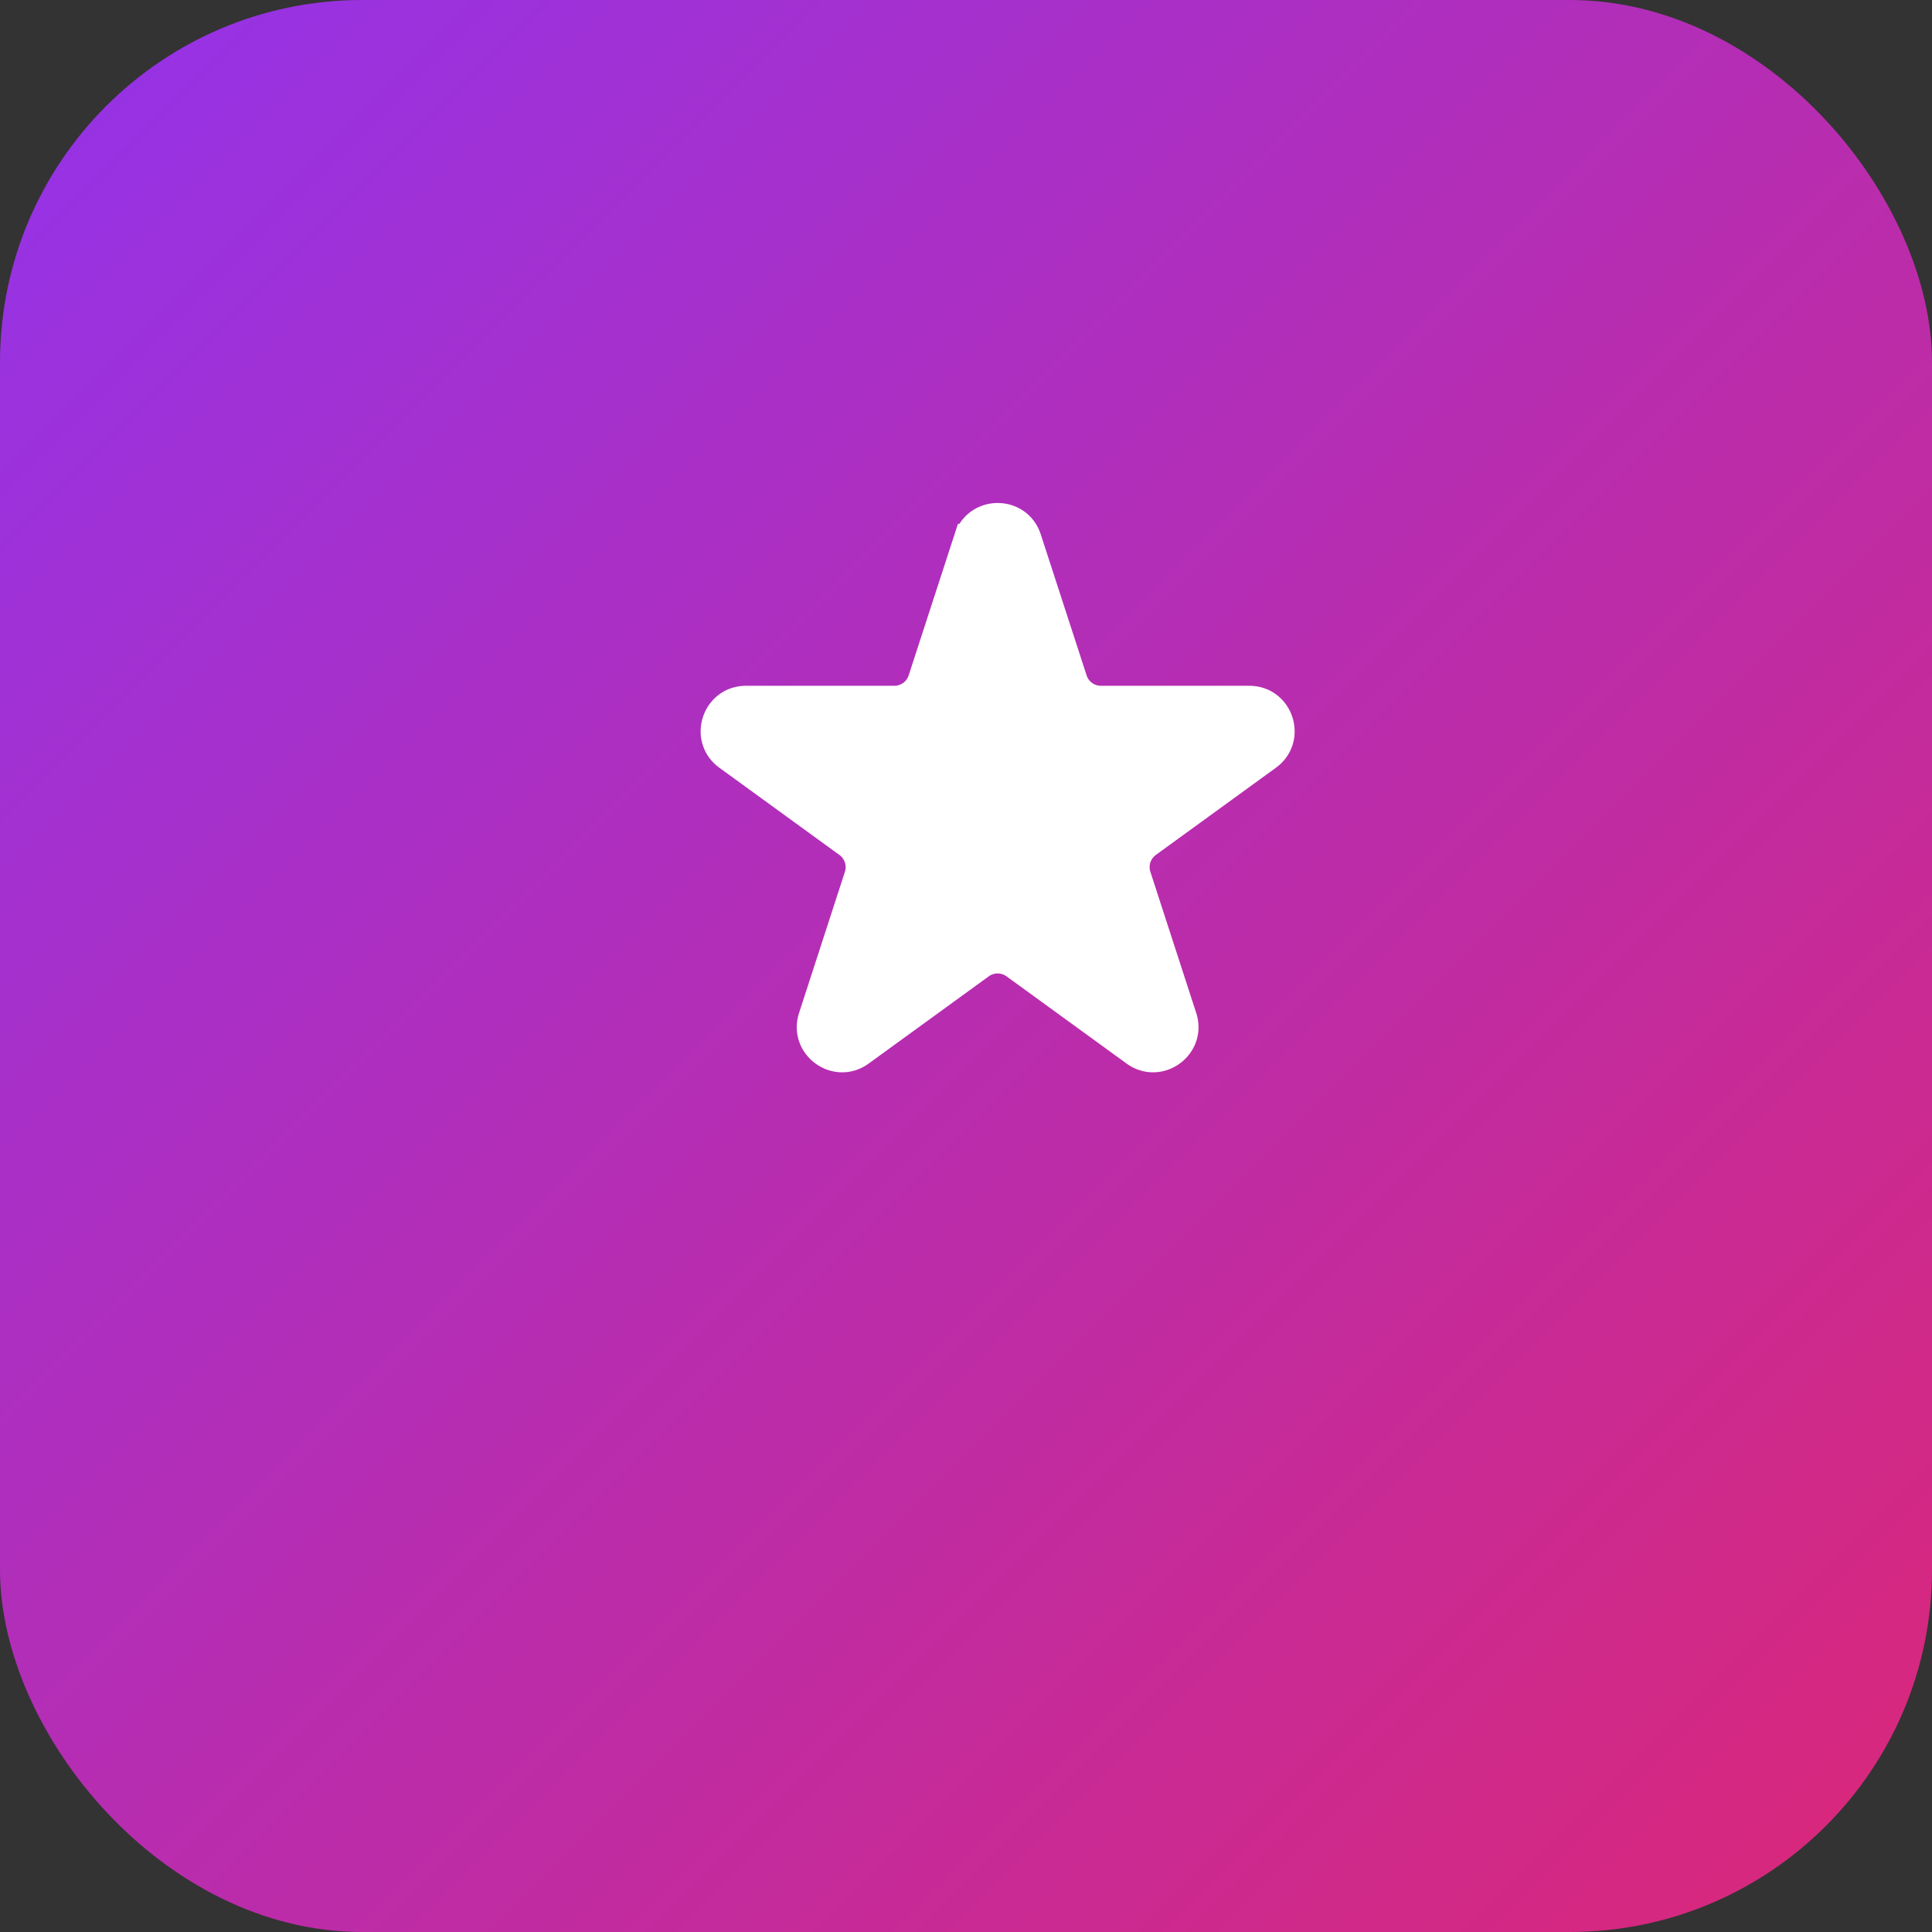
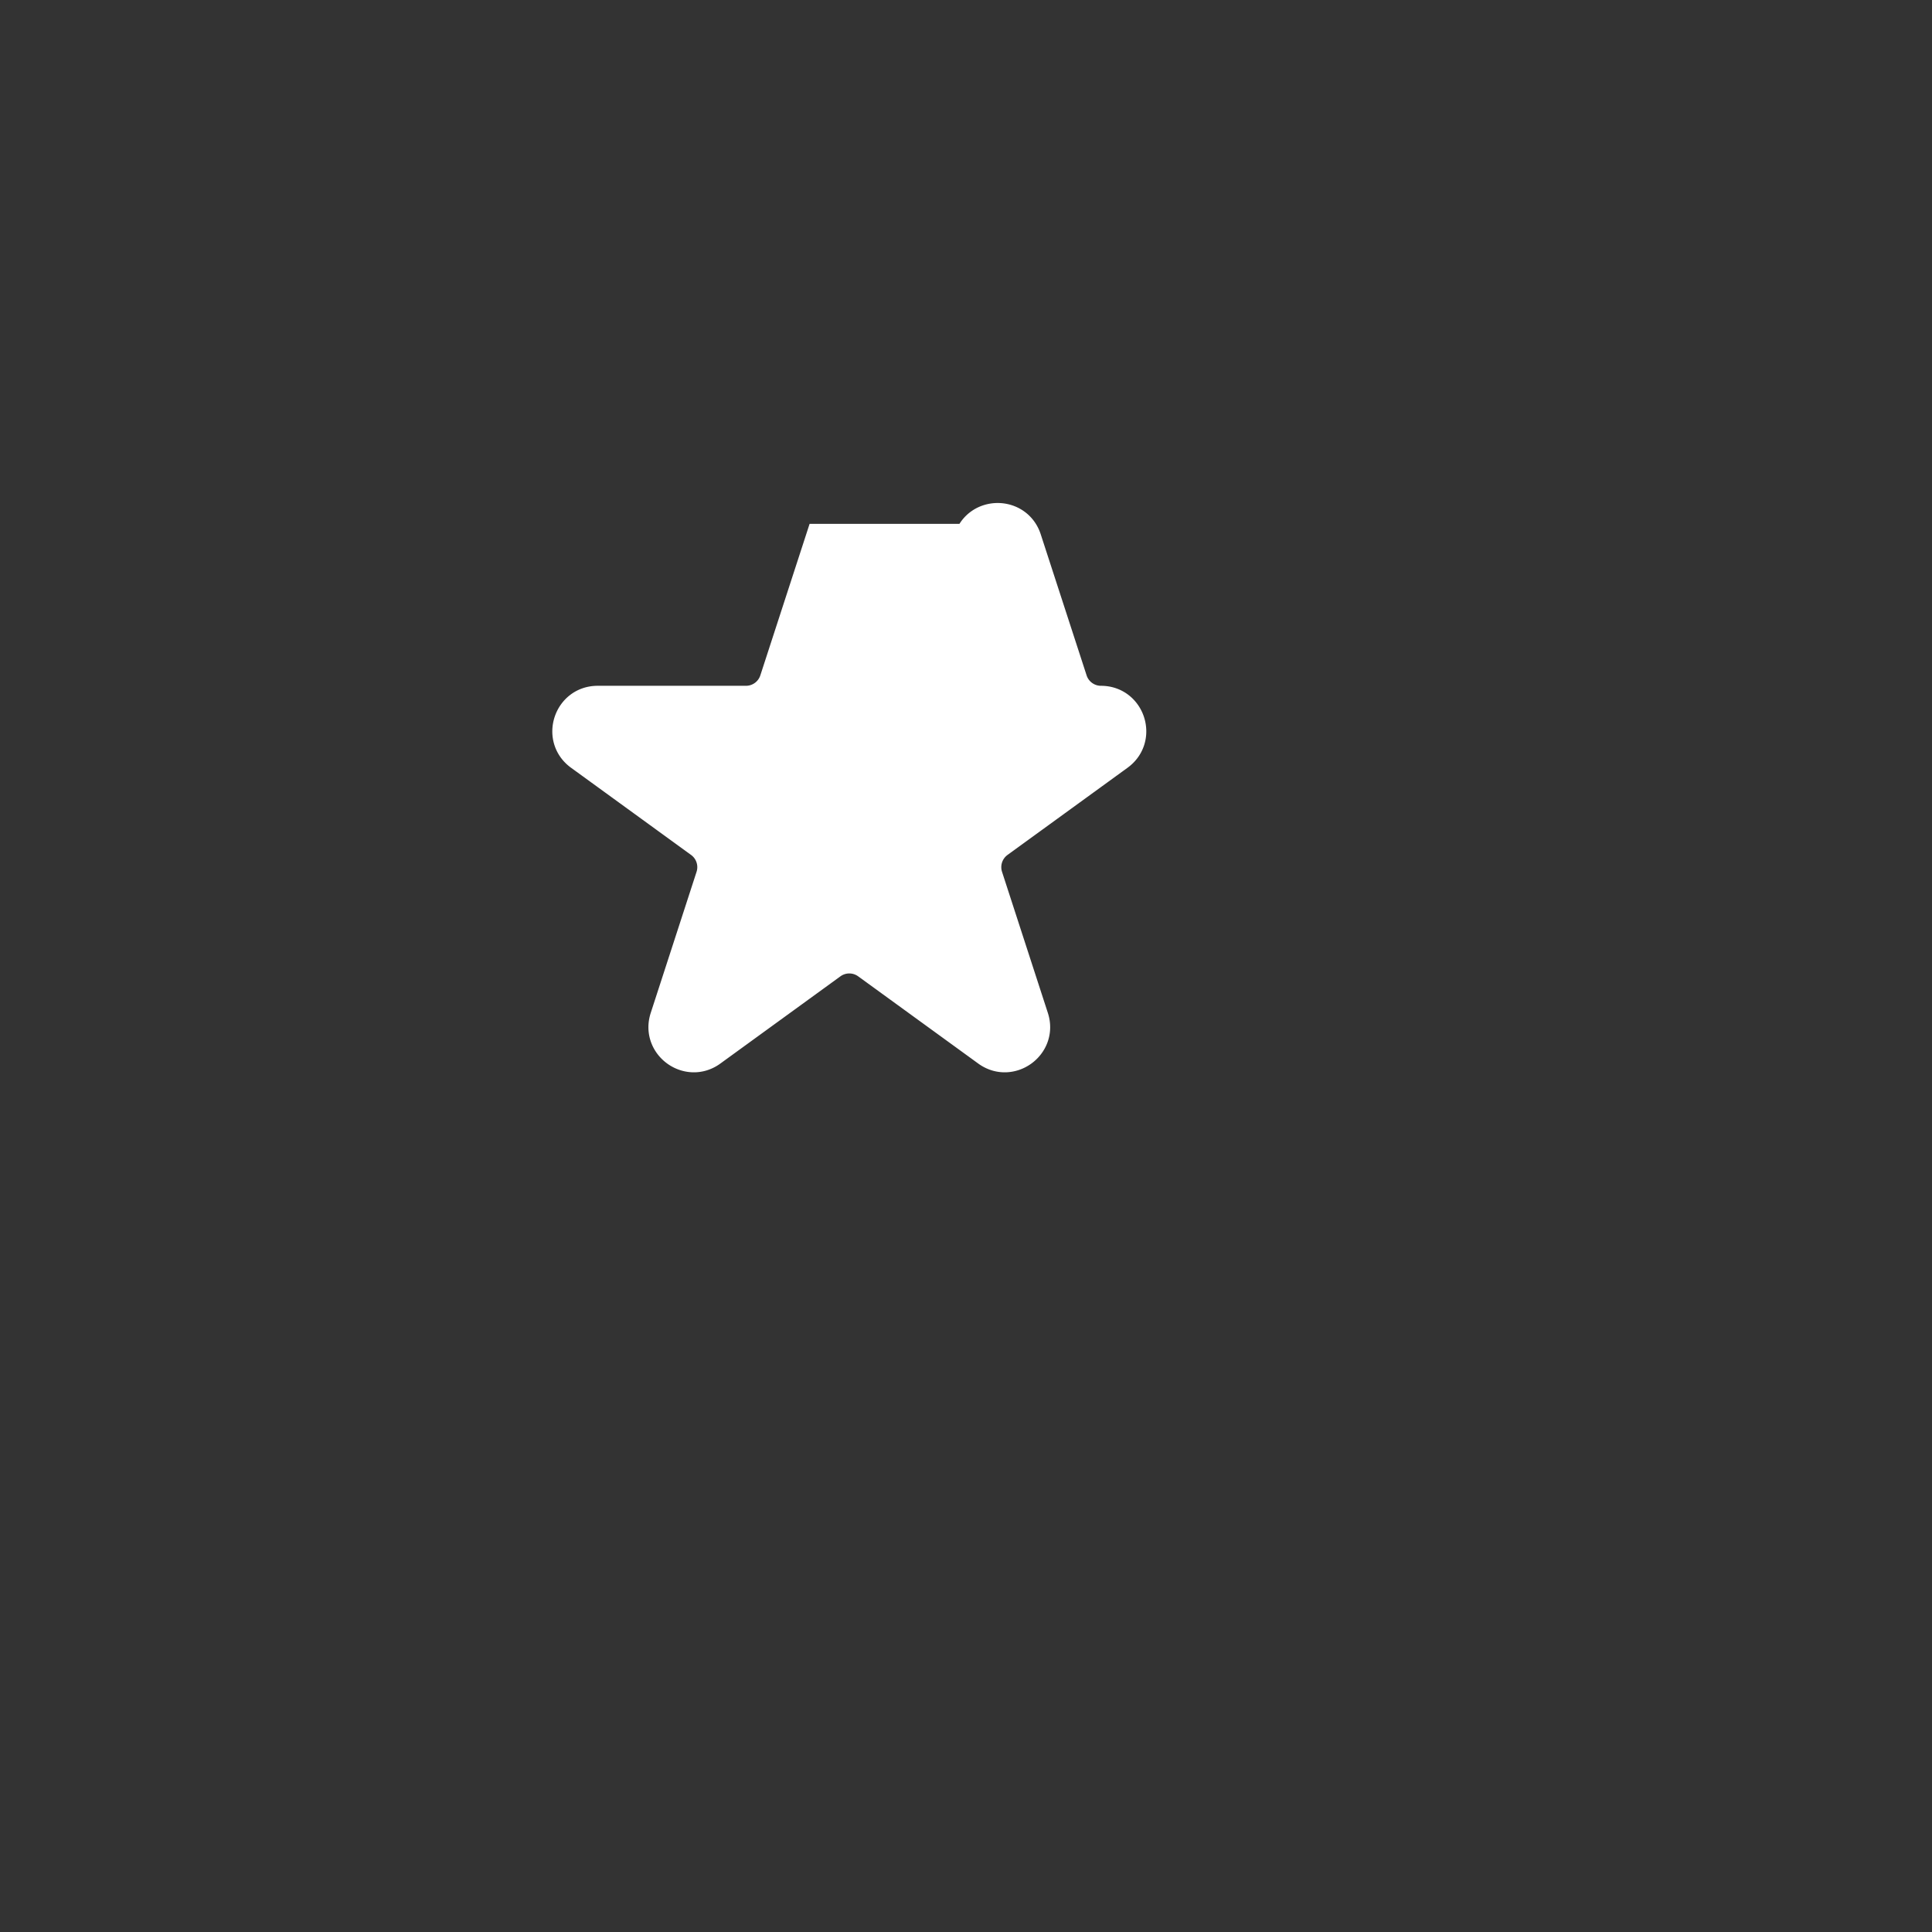
<svg xmlns="http://www.w3.org/2000/svg" width="32" height="32" viewBox="0 0 32 32" fill="none">
  <rect x="0" y="0" width="32" height="32" fill="#333333" stroke="none" />
  <defs>
    <linearGradient id="gradient" x1="0%" y1="0%" x2="100%" y2="100%">
      <stop offset="0%" style="stop-color:#9333ea;stop-opacity:1" />
      <stop offset="100%" style="stop-color:#db2777;stop-opacity:1" />
    </linearGradient>
  </defs>
-   <rect width="32" height="32" rx="6" fill="url(#gradient)" />
-   <path d="M16.049 8.927c.15-.461.801-.461.951 0l.76 2.337a.5.5 0 00.475.345h2.457c.485 0 .686.62.294.905l-1.988 1.444a.5.5 0 00-.182.559l.759 2.337c.15.461-.378.844-.769.559l-1.988-1.444a.5.5 0 00-.588 0l-1.988 1.444c-.391.285-.919-.098-.769-.559l.759-2.337a.5.5 0 00-.182-.559l-1.988-1.444c-.392-.285-.19-.905.294-.905h2.457a.5.5 0 00.475-.345l.76-2.337z" fill="white" stroke="white" stroke-width="0.5" />
+   <path d="M16.049 8.927c.15-.461.801-.461.951 0l.76 2.337a.5.5 0 00.475.345c.485 0 .686.62.294.905l-1.988 1.444a.5.5 0 00-.182.559l.759 2.337c.15.461-.378.844-.769.559l-1.988-1.444a.5.5 0 00-.588 0l-1.988 1.444c-.391.285-.919-.098-.769-.559l.759-2.337a.5.5 0 00-.182-.559l-1.988-1.444c-.392-.285-.19-.905.294-.905h2.457a.5.5 0 00.475-.345l.76-2.337z" fill="white" stroke="white" stroke-width="0.5" />
</svg>